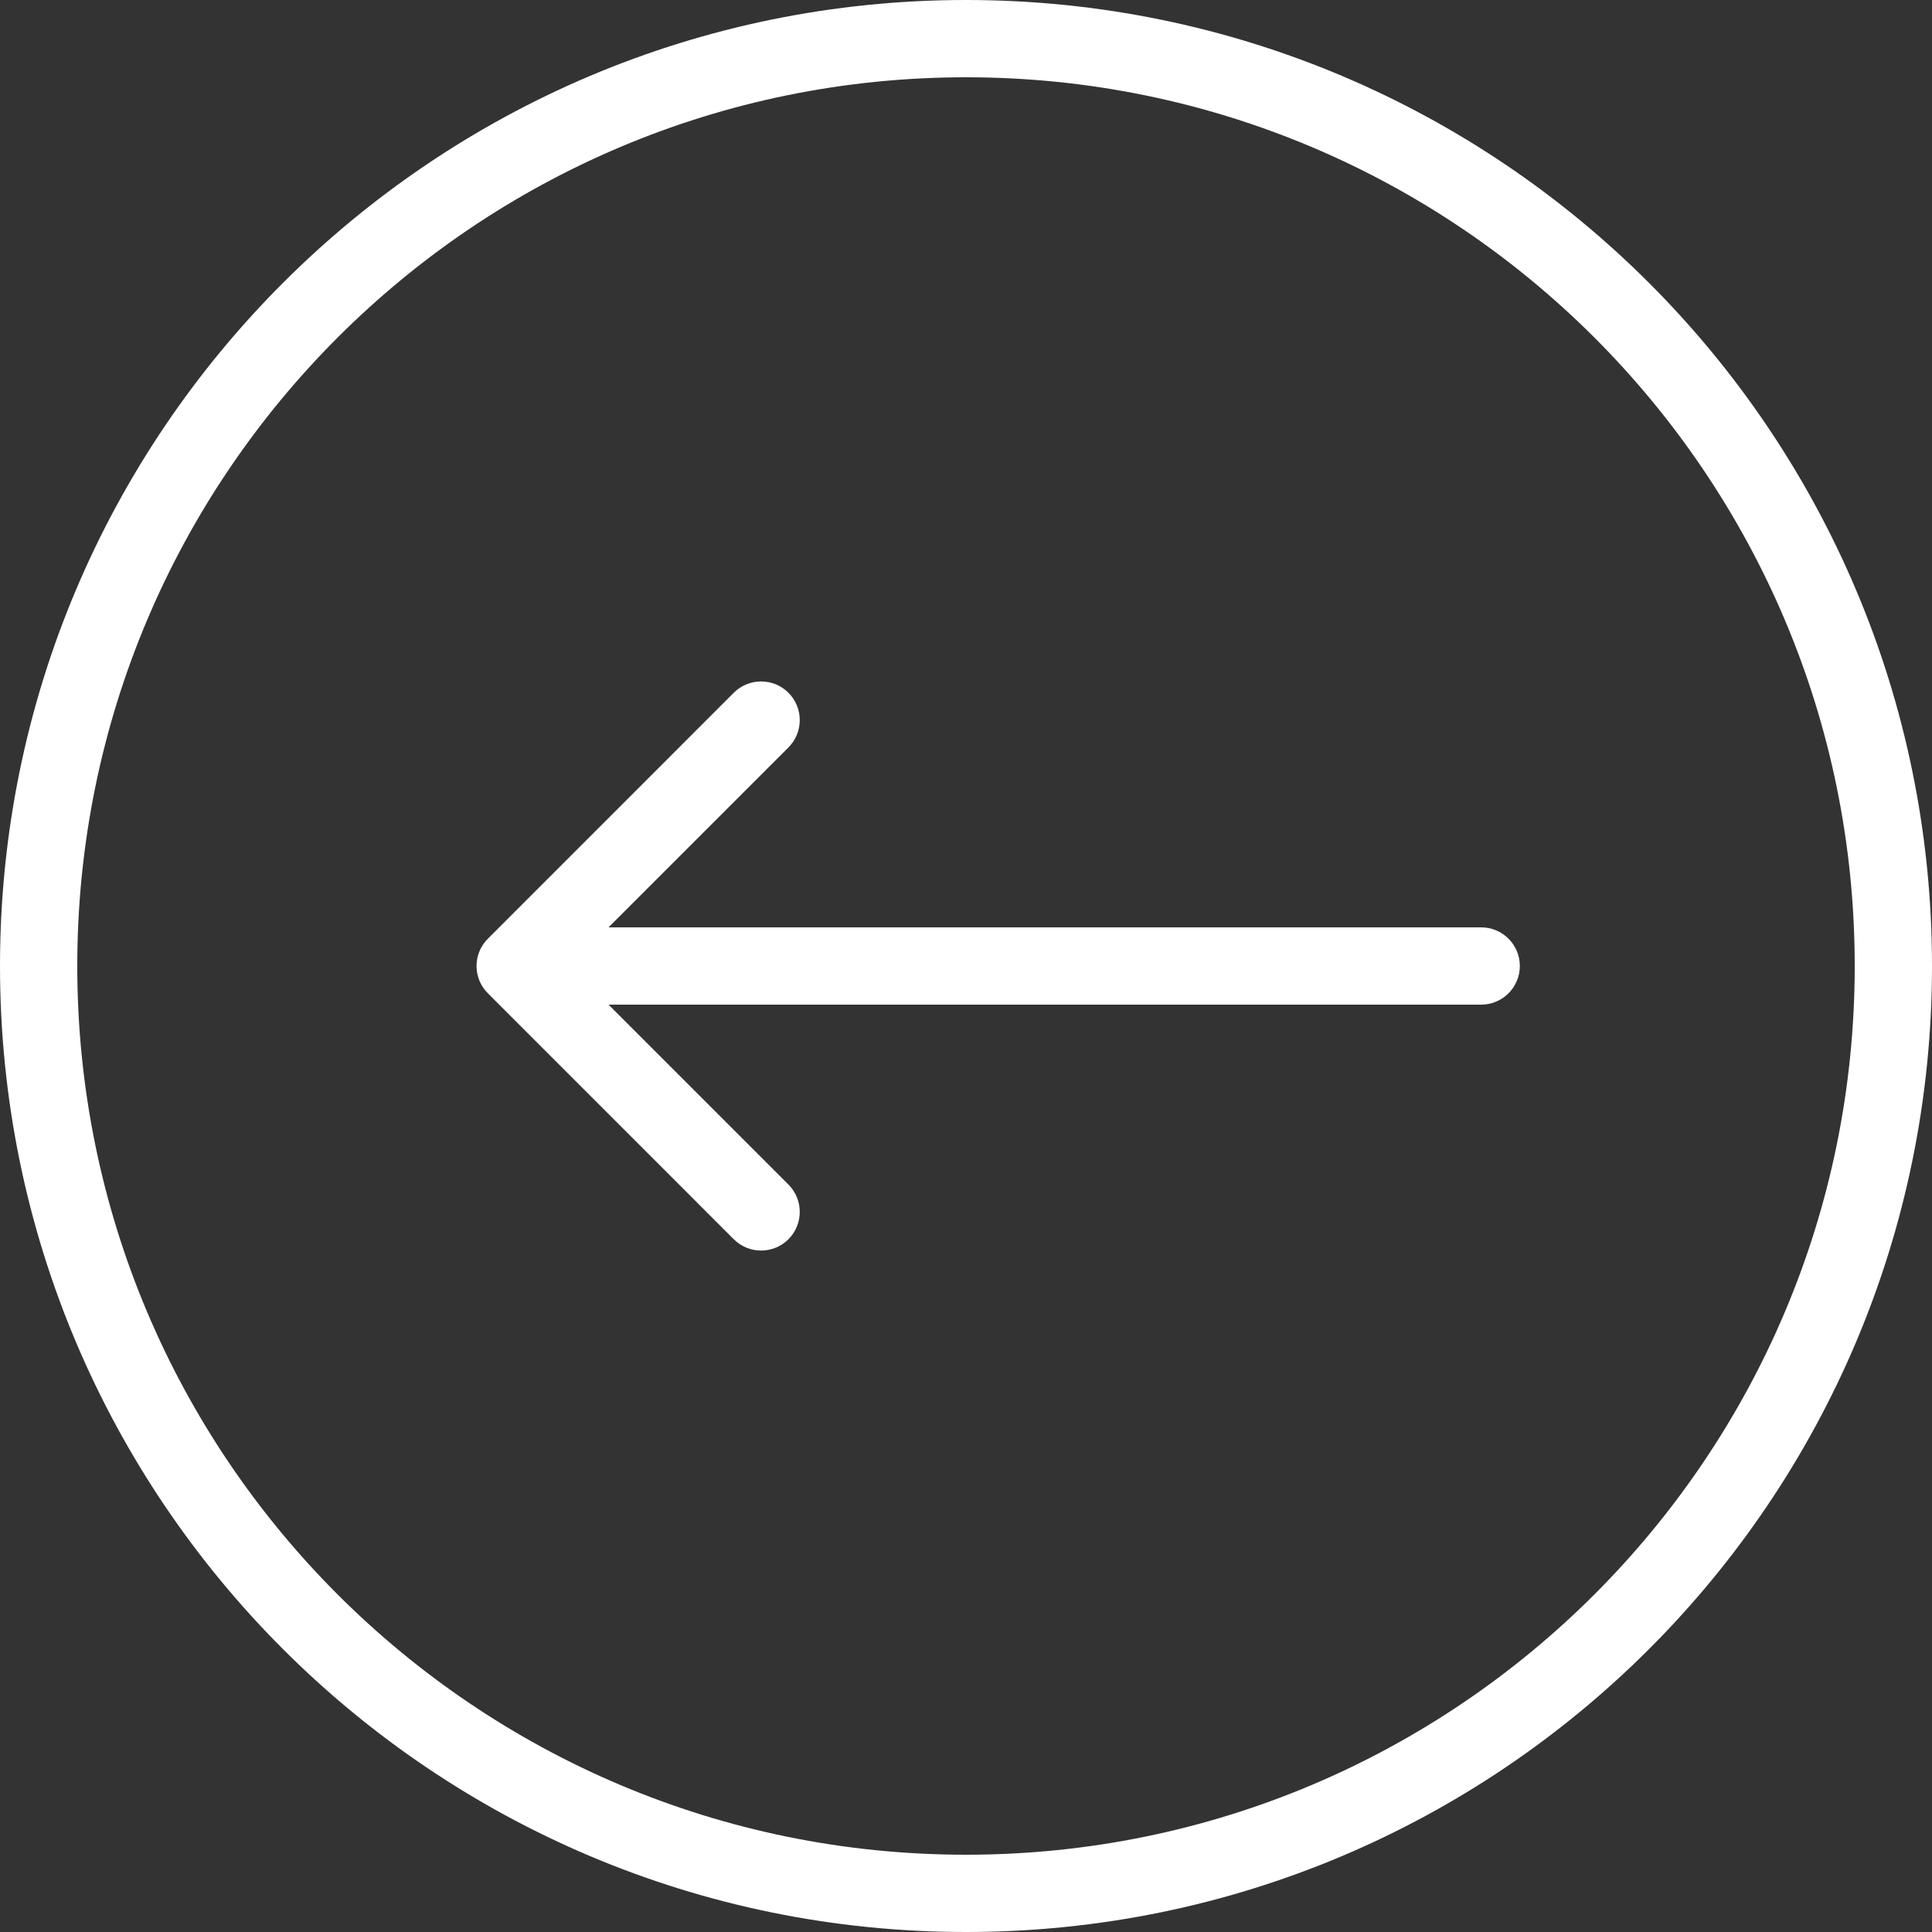
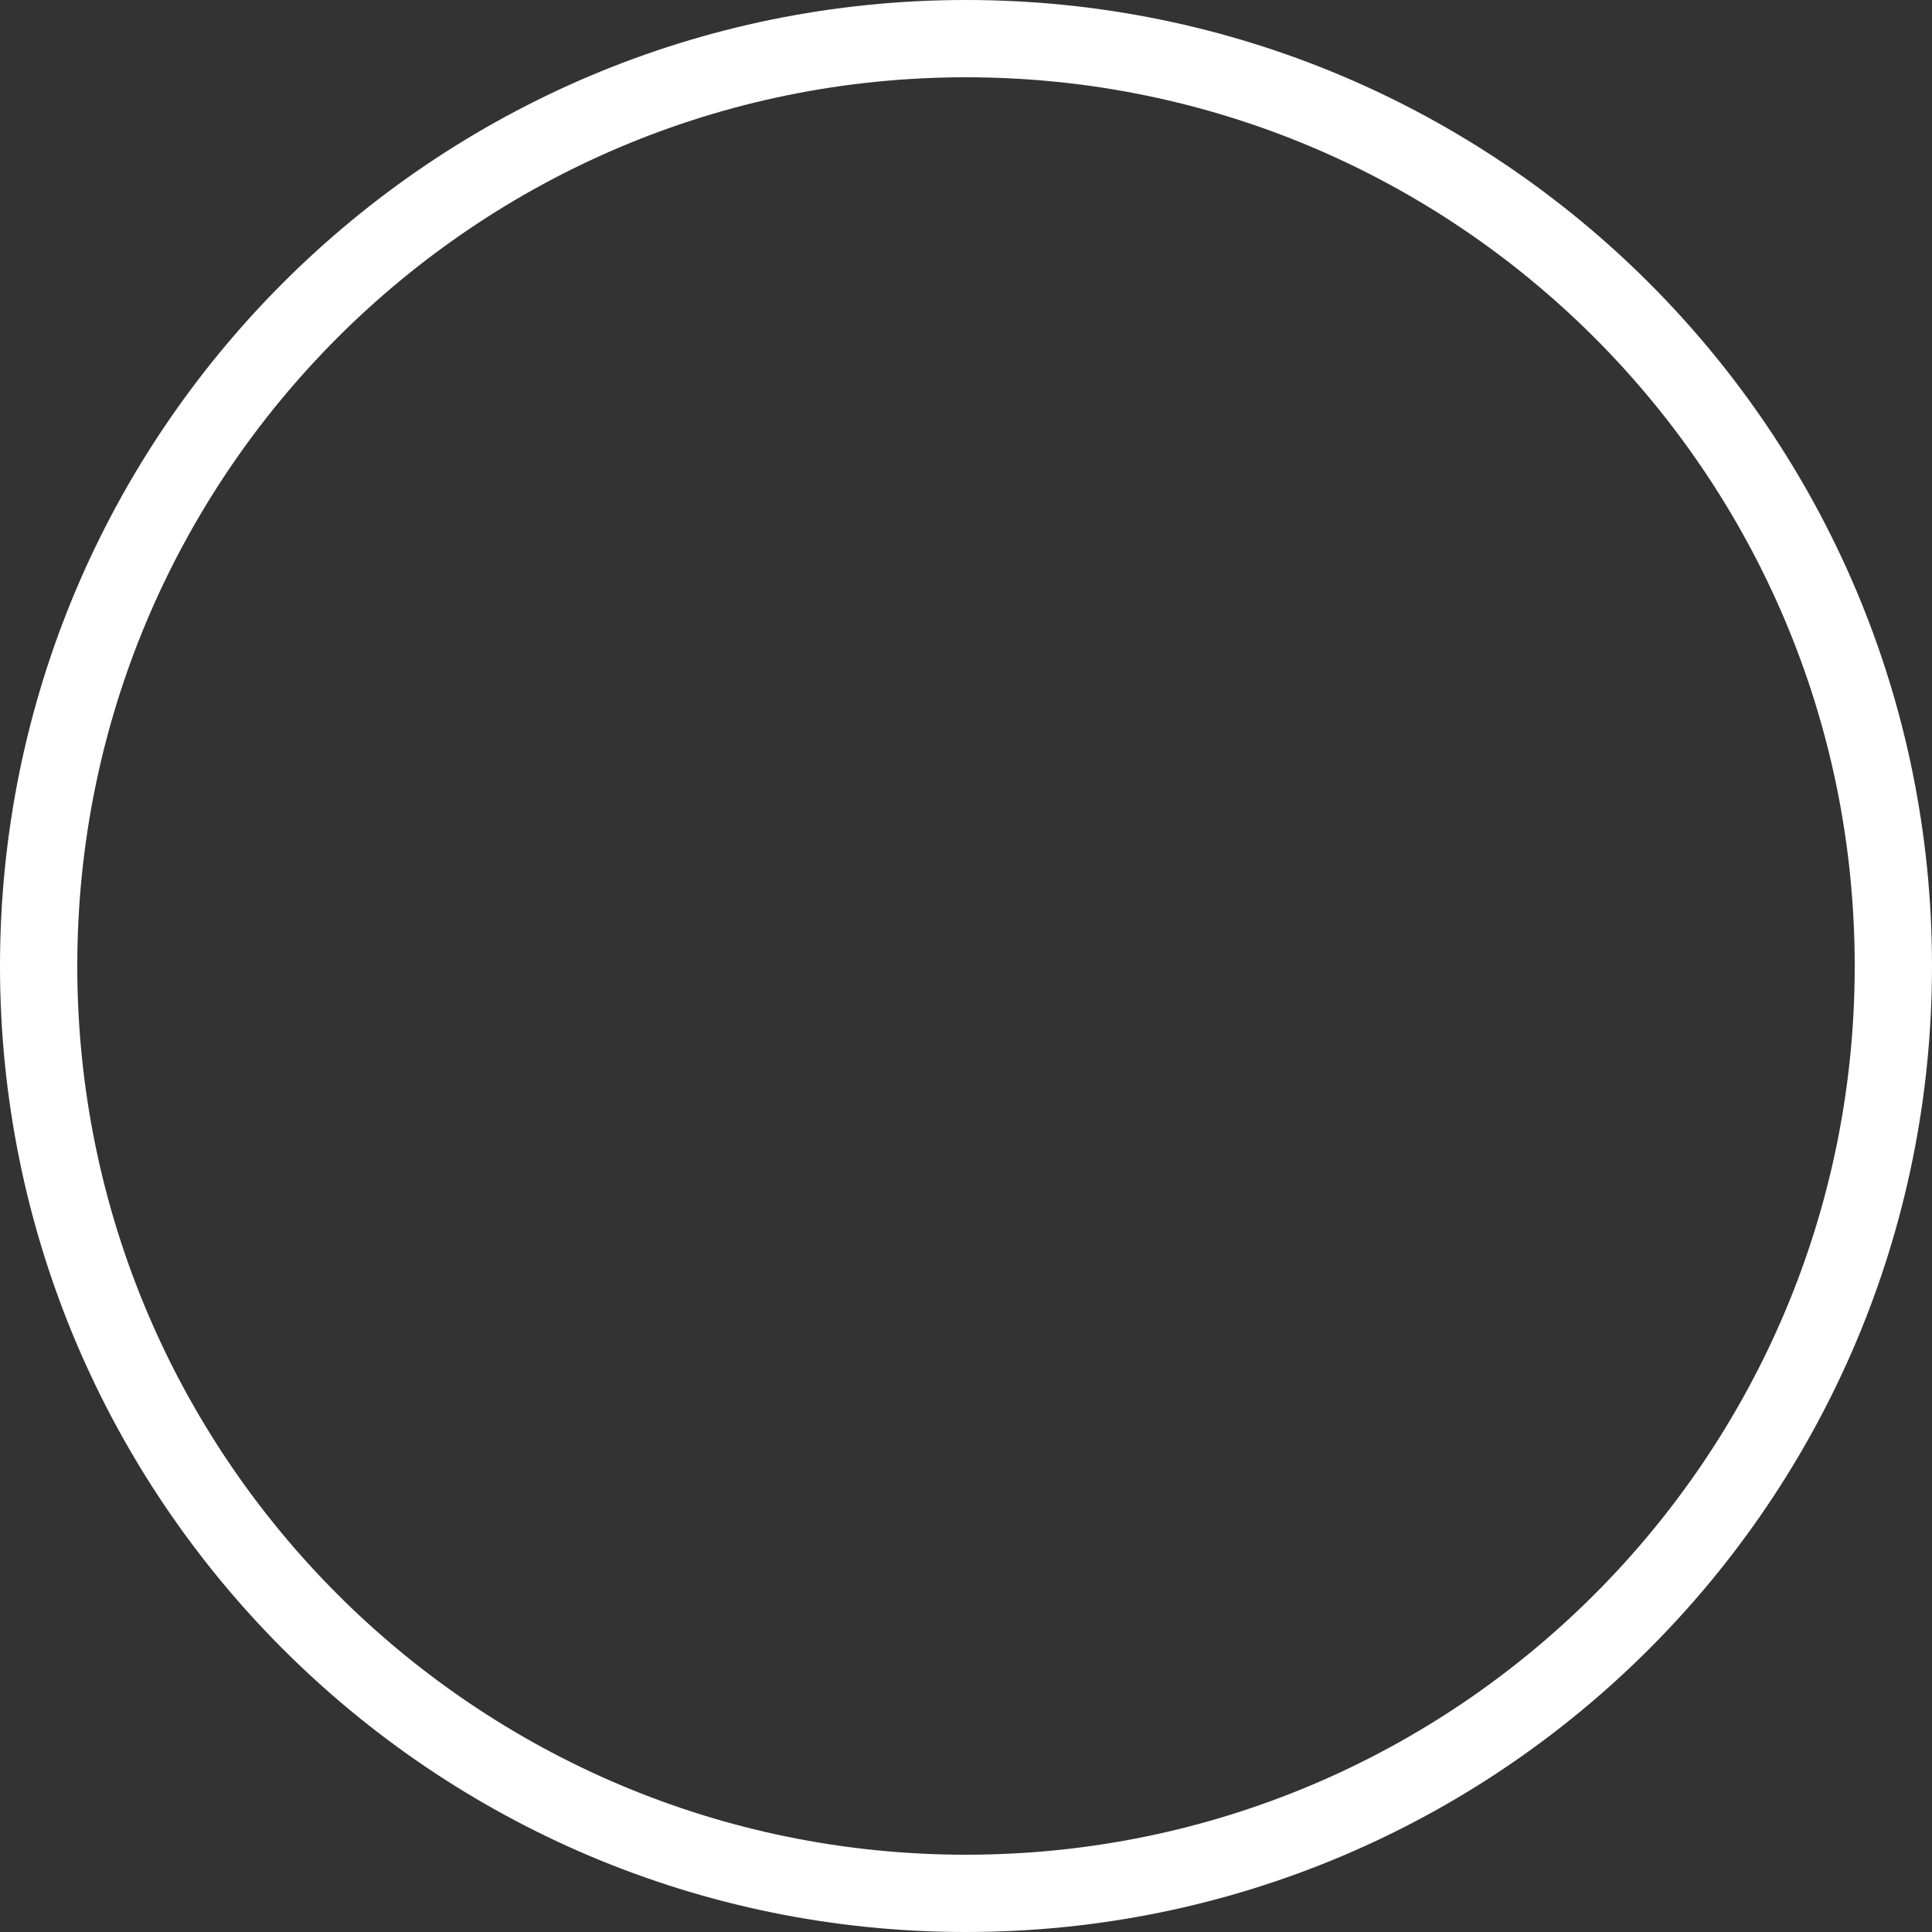
<svg xmlns="http://www.w3.org/2000/svg" width="30" height="30" viewBox="0 0 30 30" fill="none">
  <rect x="0" y="0" width="30" height="30" fill="#333333" stroke="none" />
  <path d="M0.6 15C0.6 7.047 7.047 0.6 15 0.6C22.953 0.6 29.4 7.047 29.4 15C29.4 22.953 22.953 29.4 15 29.4C7.047 29.4 0.6 22.953 0.6 15Z" stroke="white" stroke-width="1.2" />
-   <path d="M23 15.6C23.331 15.6 23.6 15.331 23.6 15C23.6 14.669 23.331 14.4 23 14.4L23 15.6ZM7.576 14.576C7.341 14.81 7.341 15.19 7.576 15.424L11.394 19.243C11.628 19.477 12.008 19.477 12.243 19.243C12.477 19.008 12.477 18.628 12.243 18.394L8.849 15L12.243 11.606C12.477 11.372 12.477 10.992 12.243 10.757C12.008 10.523 11.628 10.523 11.394 10.757L7.576 14.576ZM23 14.4L8 14.4L8 15.6L23 15.6L23 14.4Z" fill="white" />
</svg>